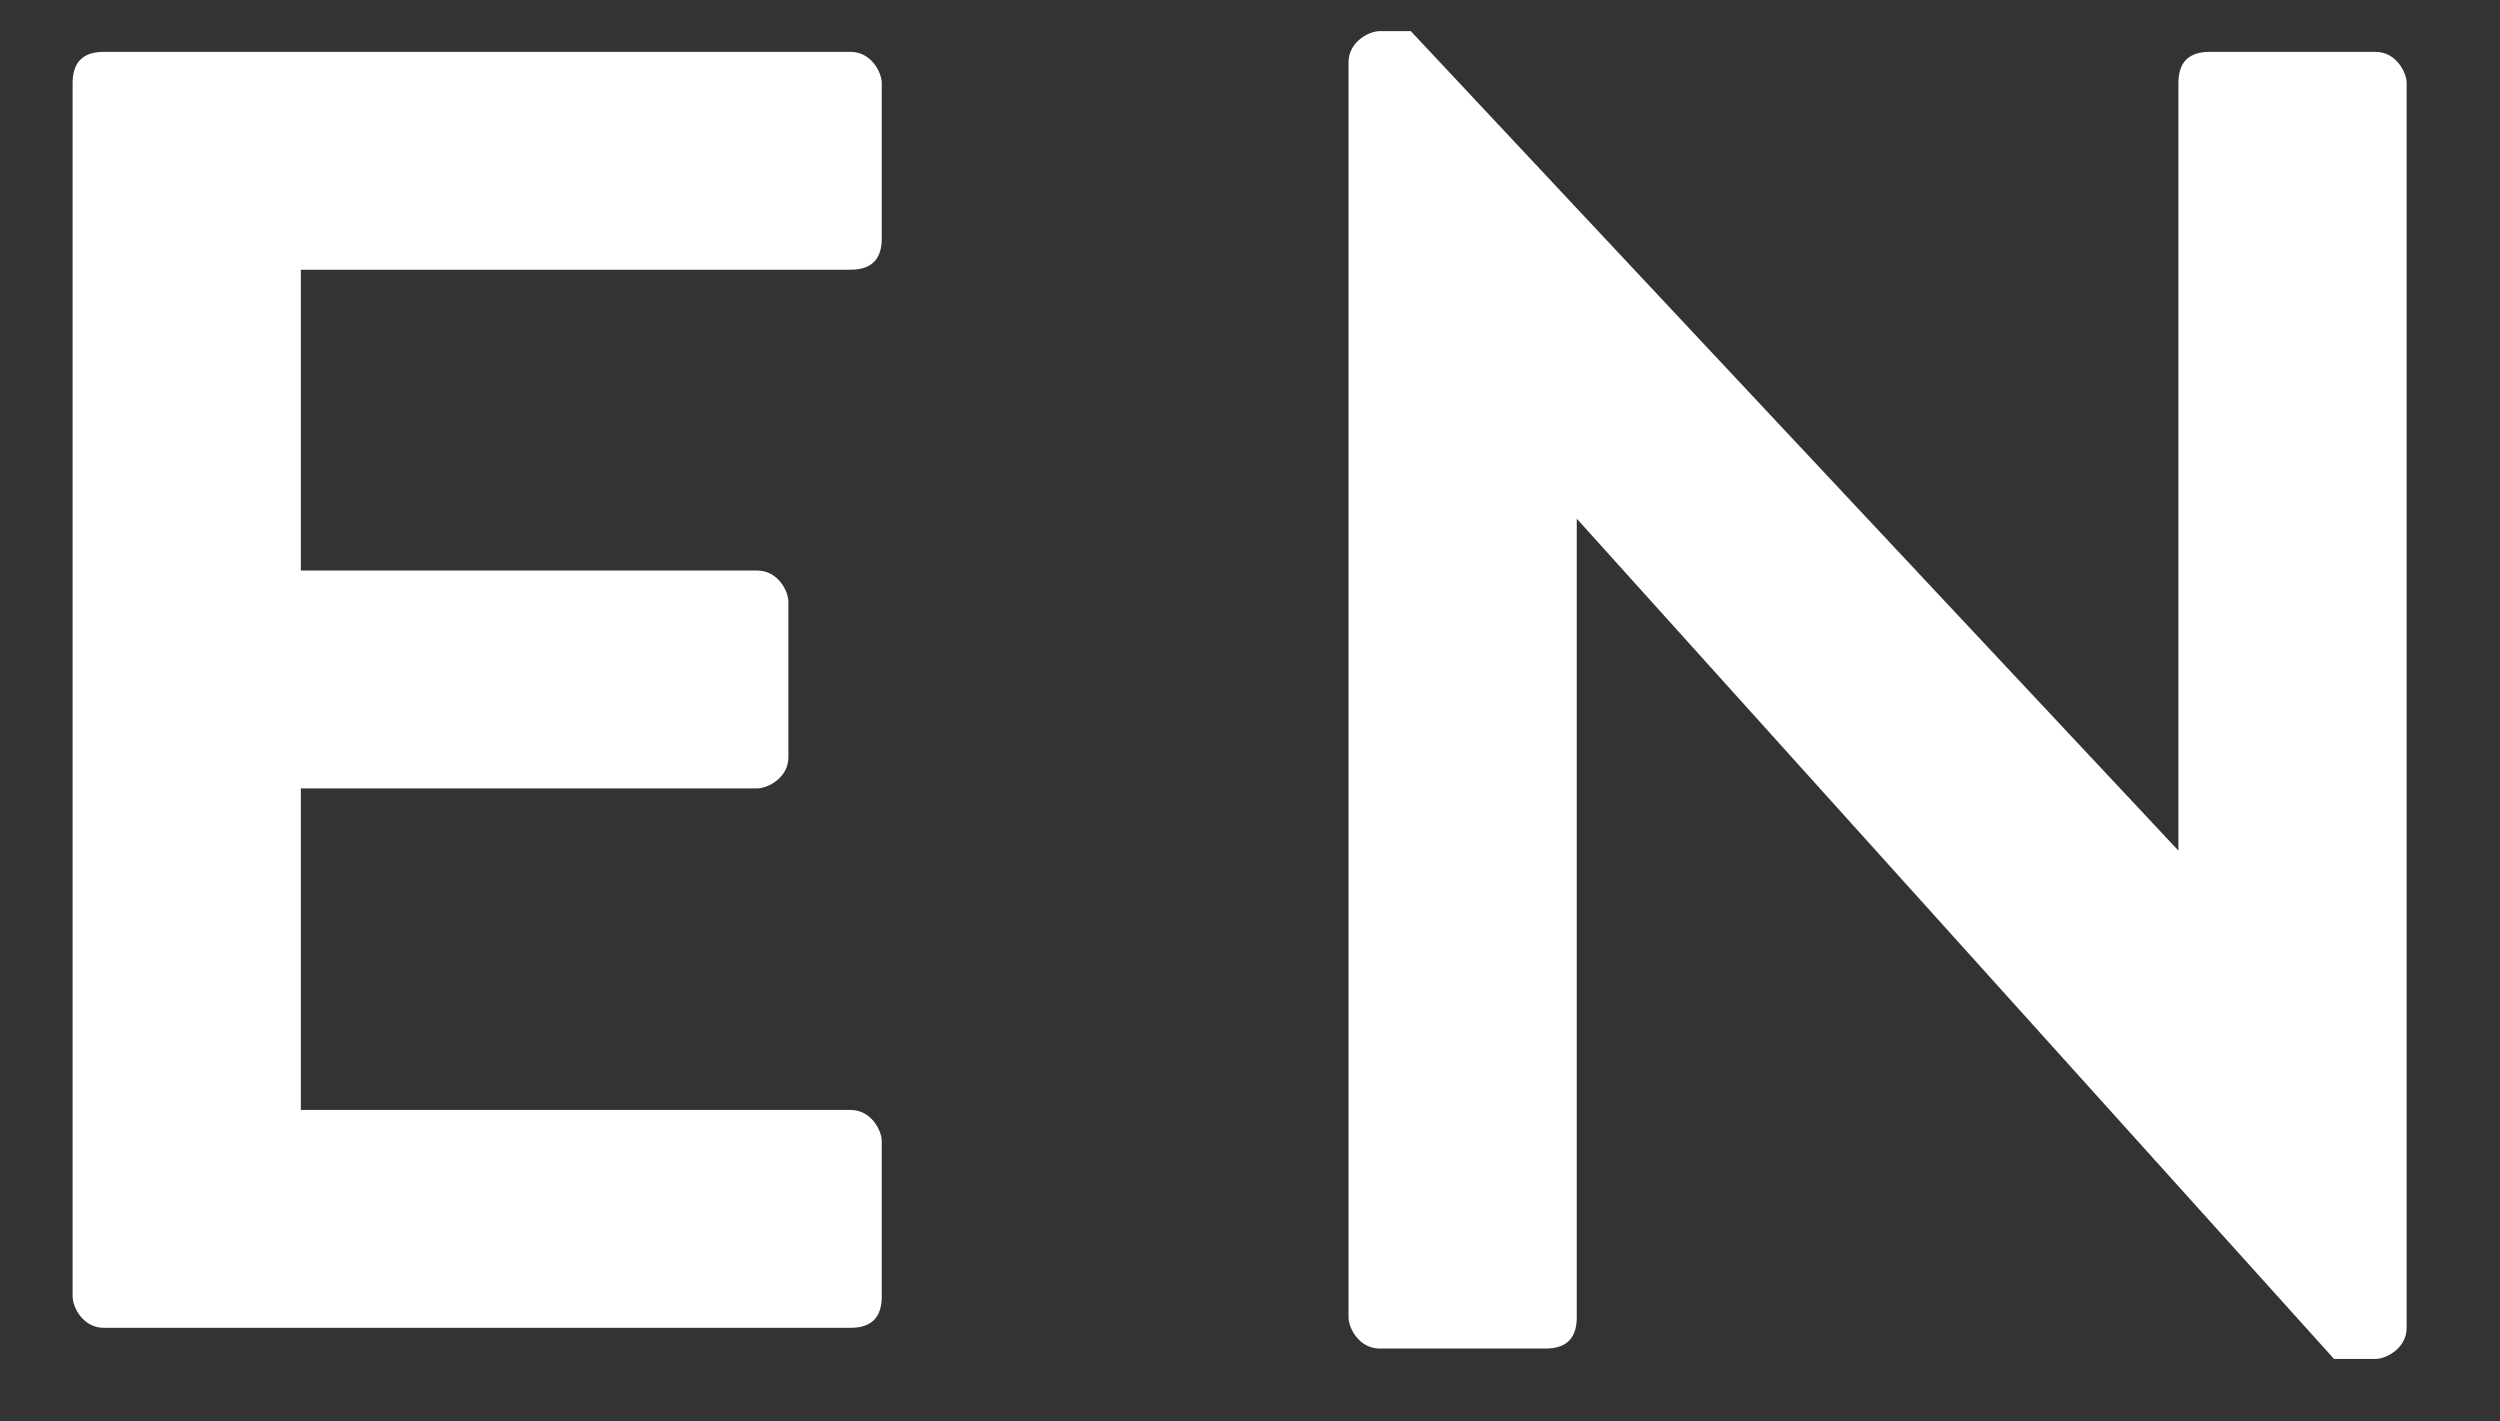
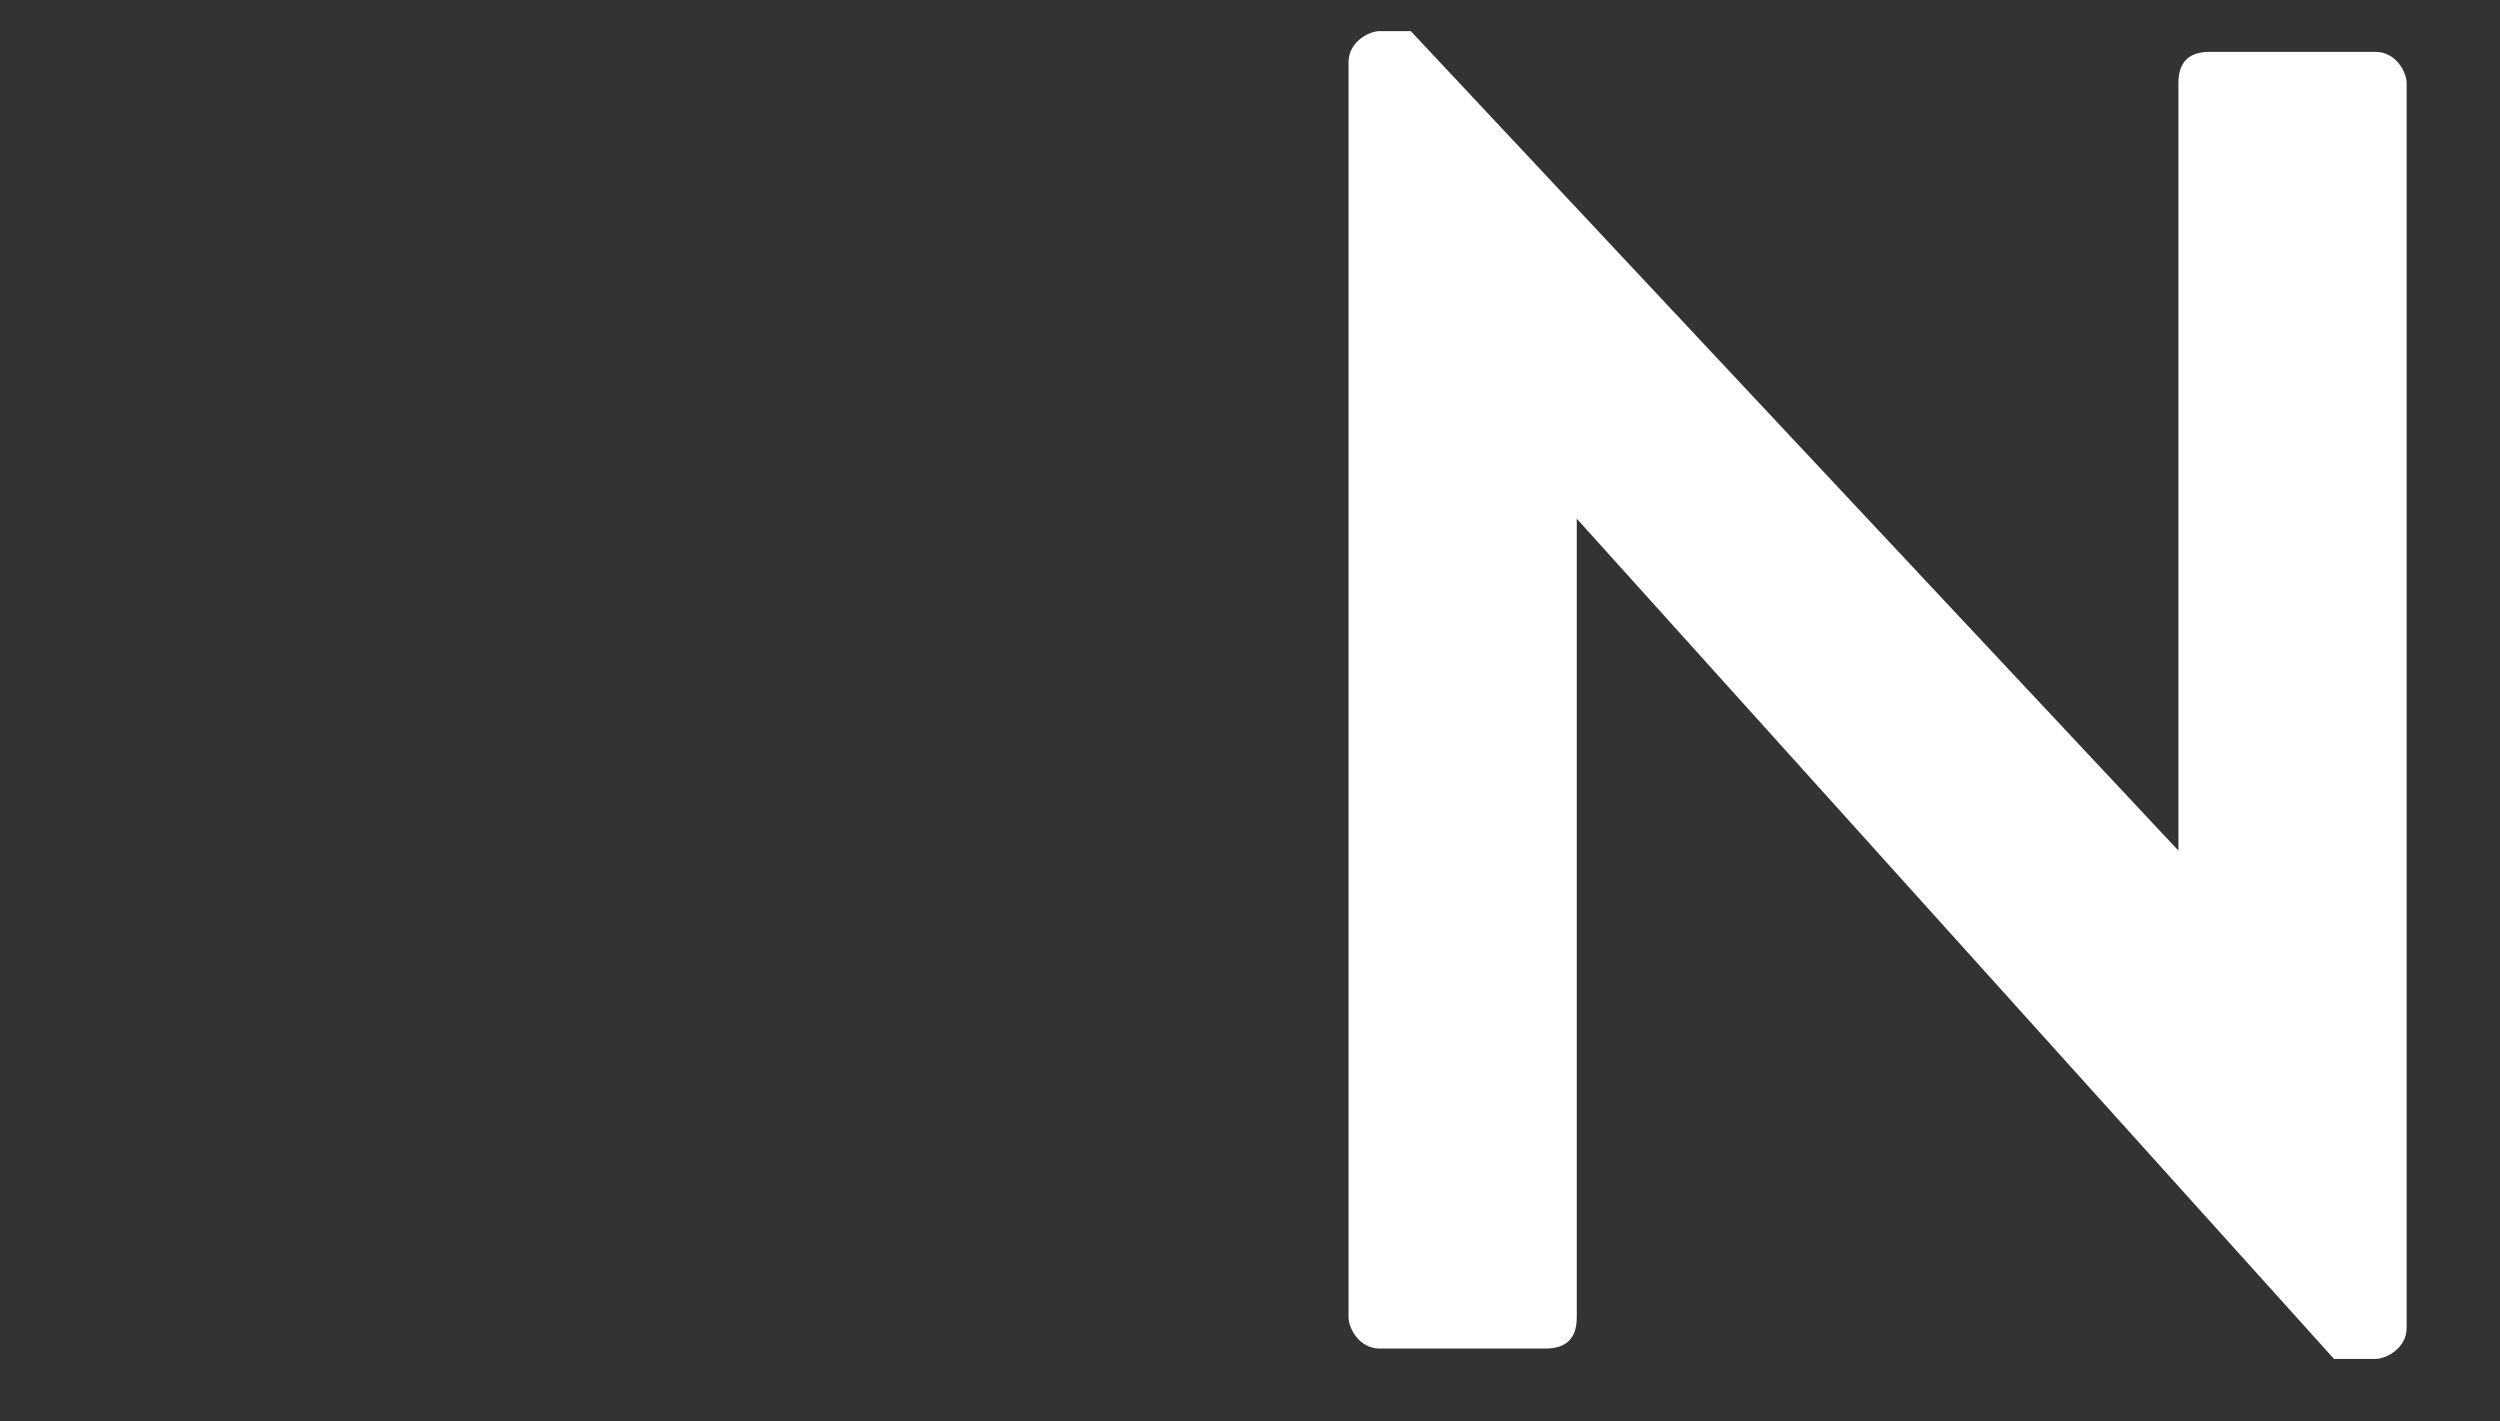
<svg xmlns="http://www.w3.org/2000/svg" version="1.1" id="レイヤー_1" x="0px" y="0px" viewBox="0 0 24.1 13.7" style="enable-background:new 0 0 24.1 13.7;" xml:space="preserve">
  <rect x="0" y="0" width="24.1" height="13.7" fill="#333333" stroke="none" />
  <style type="text/css">
	.st0{fill:#FFFFFF;}
</style>
  <g>
    <g>
-       <path class="st0" d="M0.7,0.8c0-0.2,0.1-0.3,0.3-0.3h7.2c0.2,0,0.3,0.2,0.3,0.3v1.5c0,0.2-0.1,0.3-0.3,0.3H2.9v2.9h4.4    c0.2,0,0.3,0.2,0.3,0.3v1.5c0,0.2-0.2,0.3-0.3,0.3H2.9v3.1h5.3c0.2,0,0.3,0.2,0.3,0.3v1.5c0,0.2-0.1,0.3-0.3,0.3H1    c-0.2,0-0.3-0.2-0.3-0.3V0.8z" />
      <path class="st0" d="M13,0.6c0-0.2,0.2-0.3,0.3-0.3h0.3L21,8.2l0,0V0.8c0-0.2,0.1-0.3,0.3-0.3h1.6c0.2,0,0.3,0.2,0.3,0.3v12    c0,0.2-0.2,0.3-0.3,0.3h-0.4L15.2,5l0,0v7.7c0,0.2-0.1,0.3-0.3,0.3h-1.6c-0.2,0-0.3-0.2-0.3-0.3V0.6z" />
    </g>
  </g>
</svg>